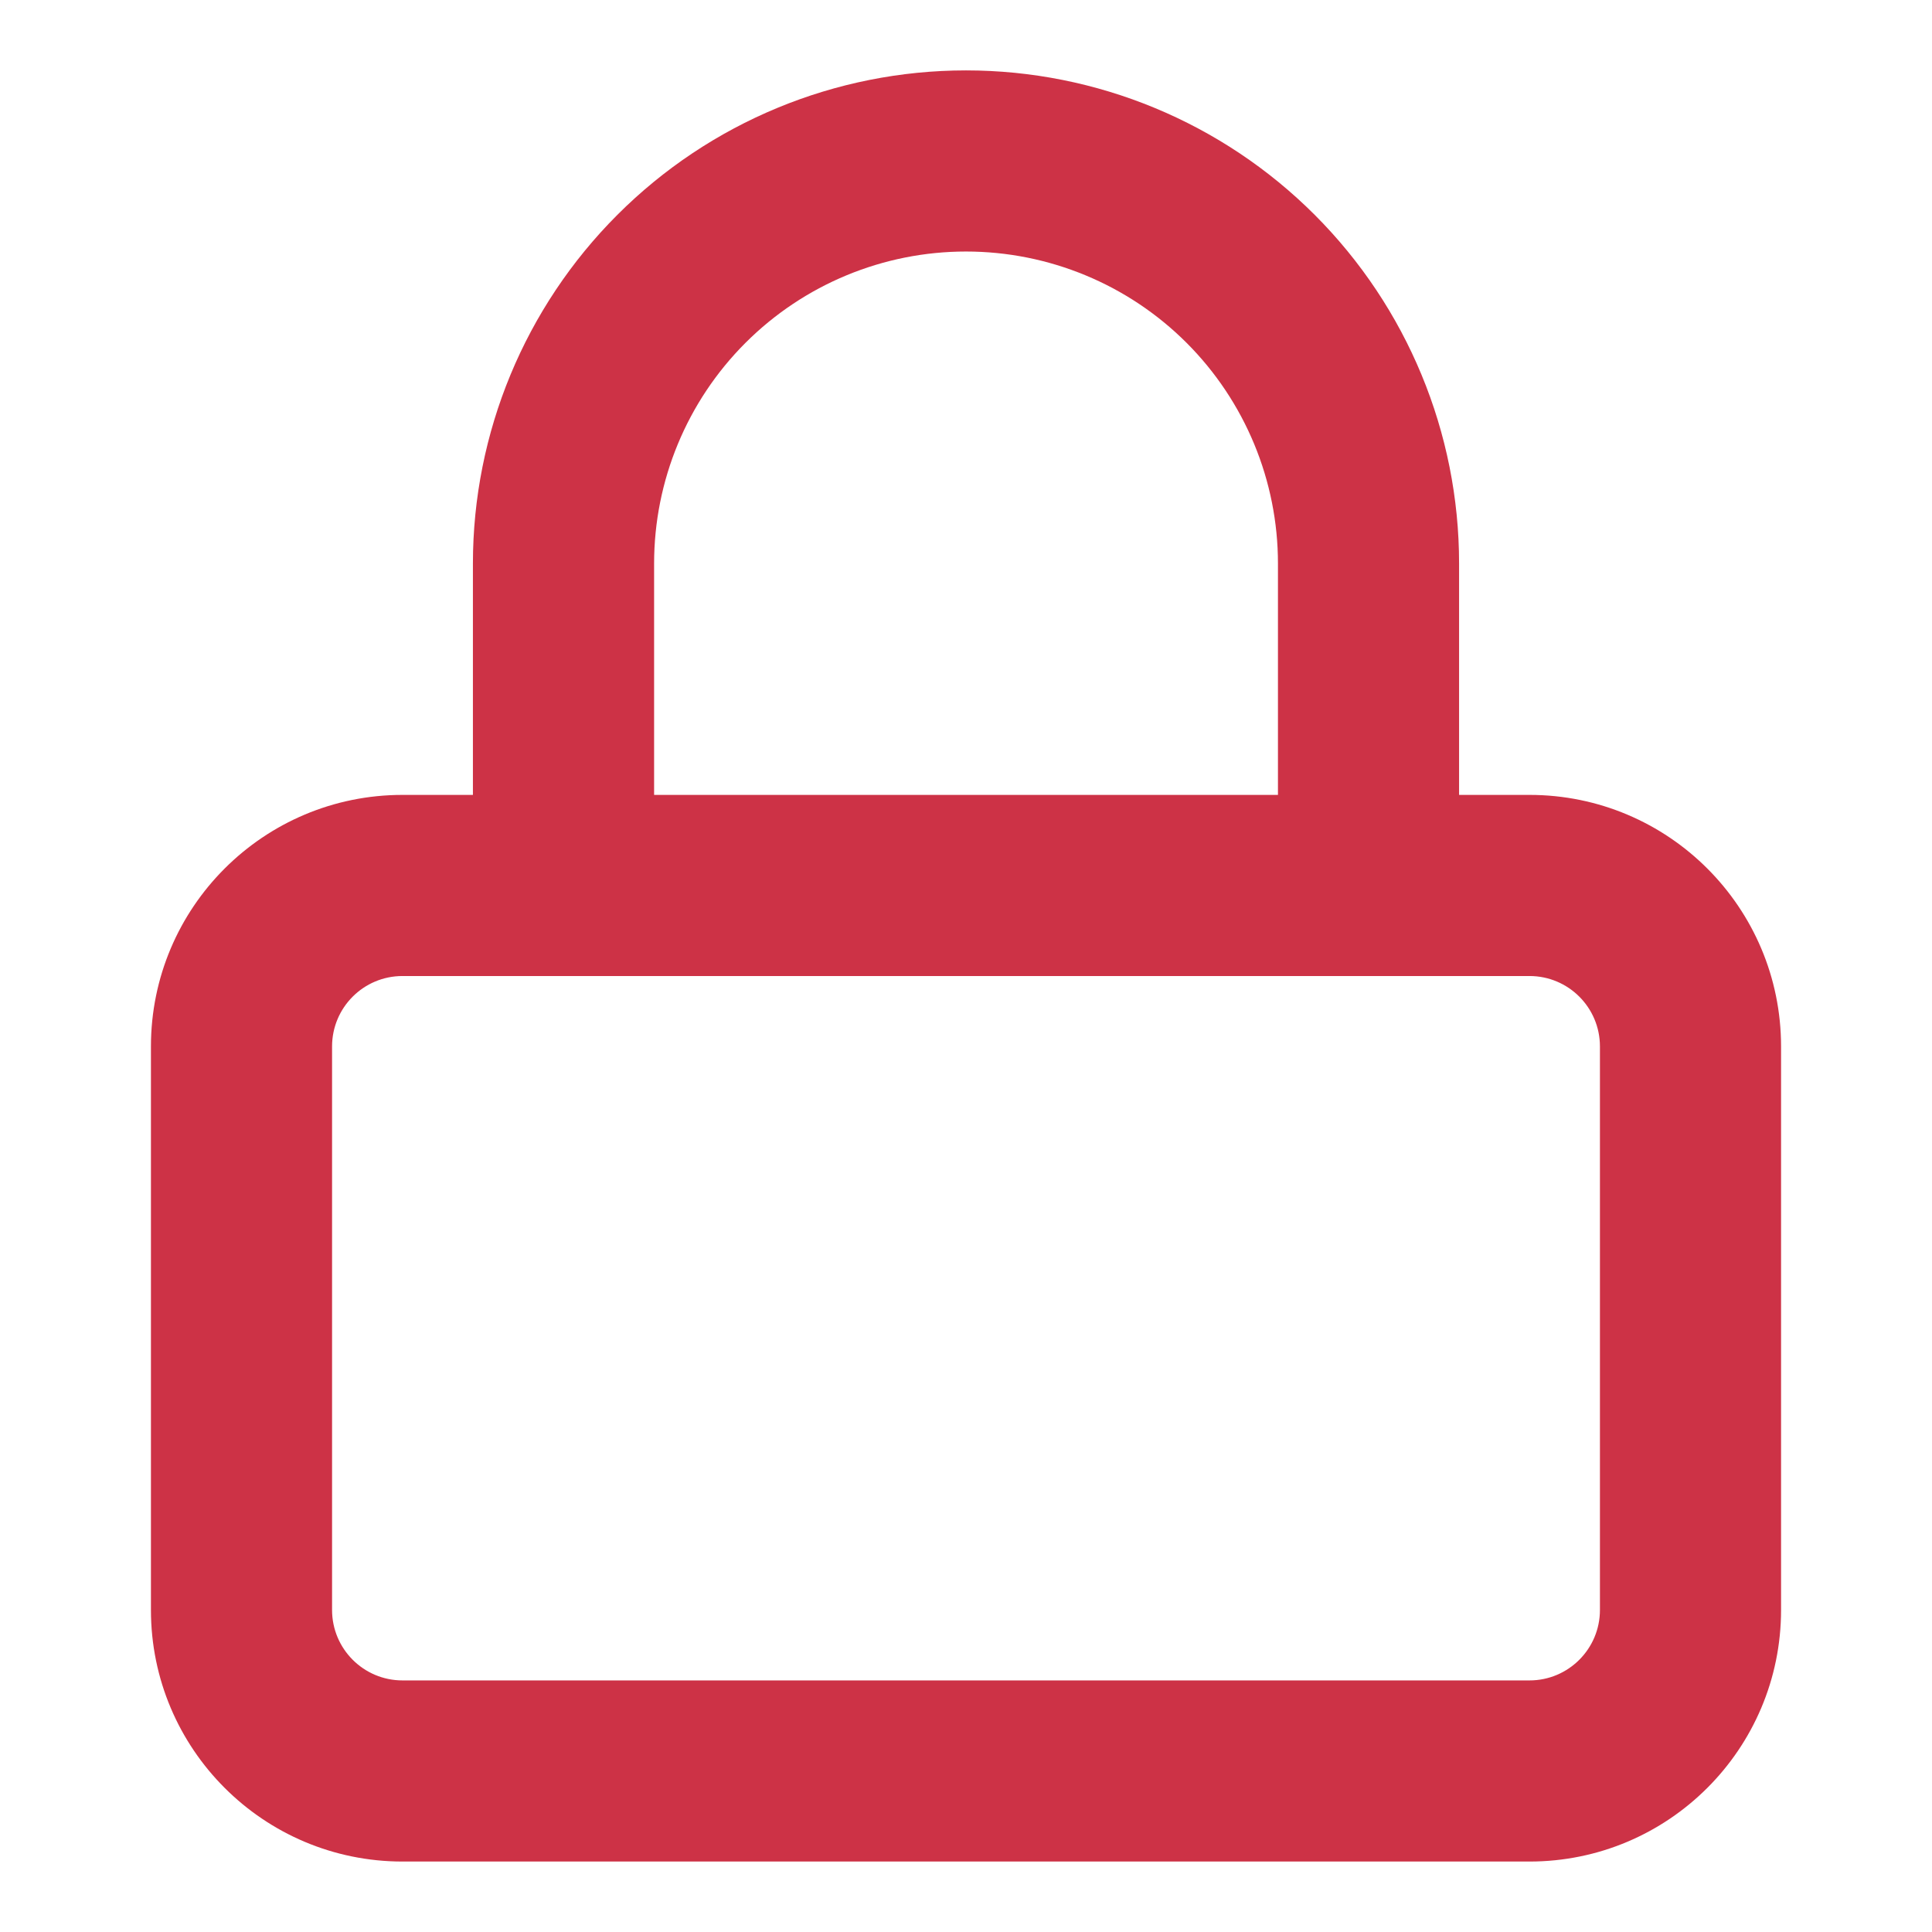
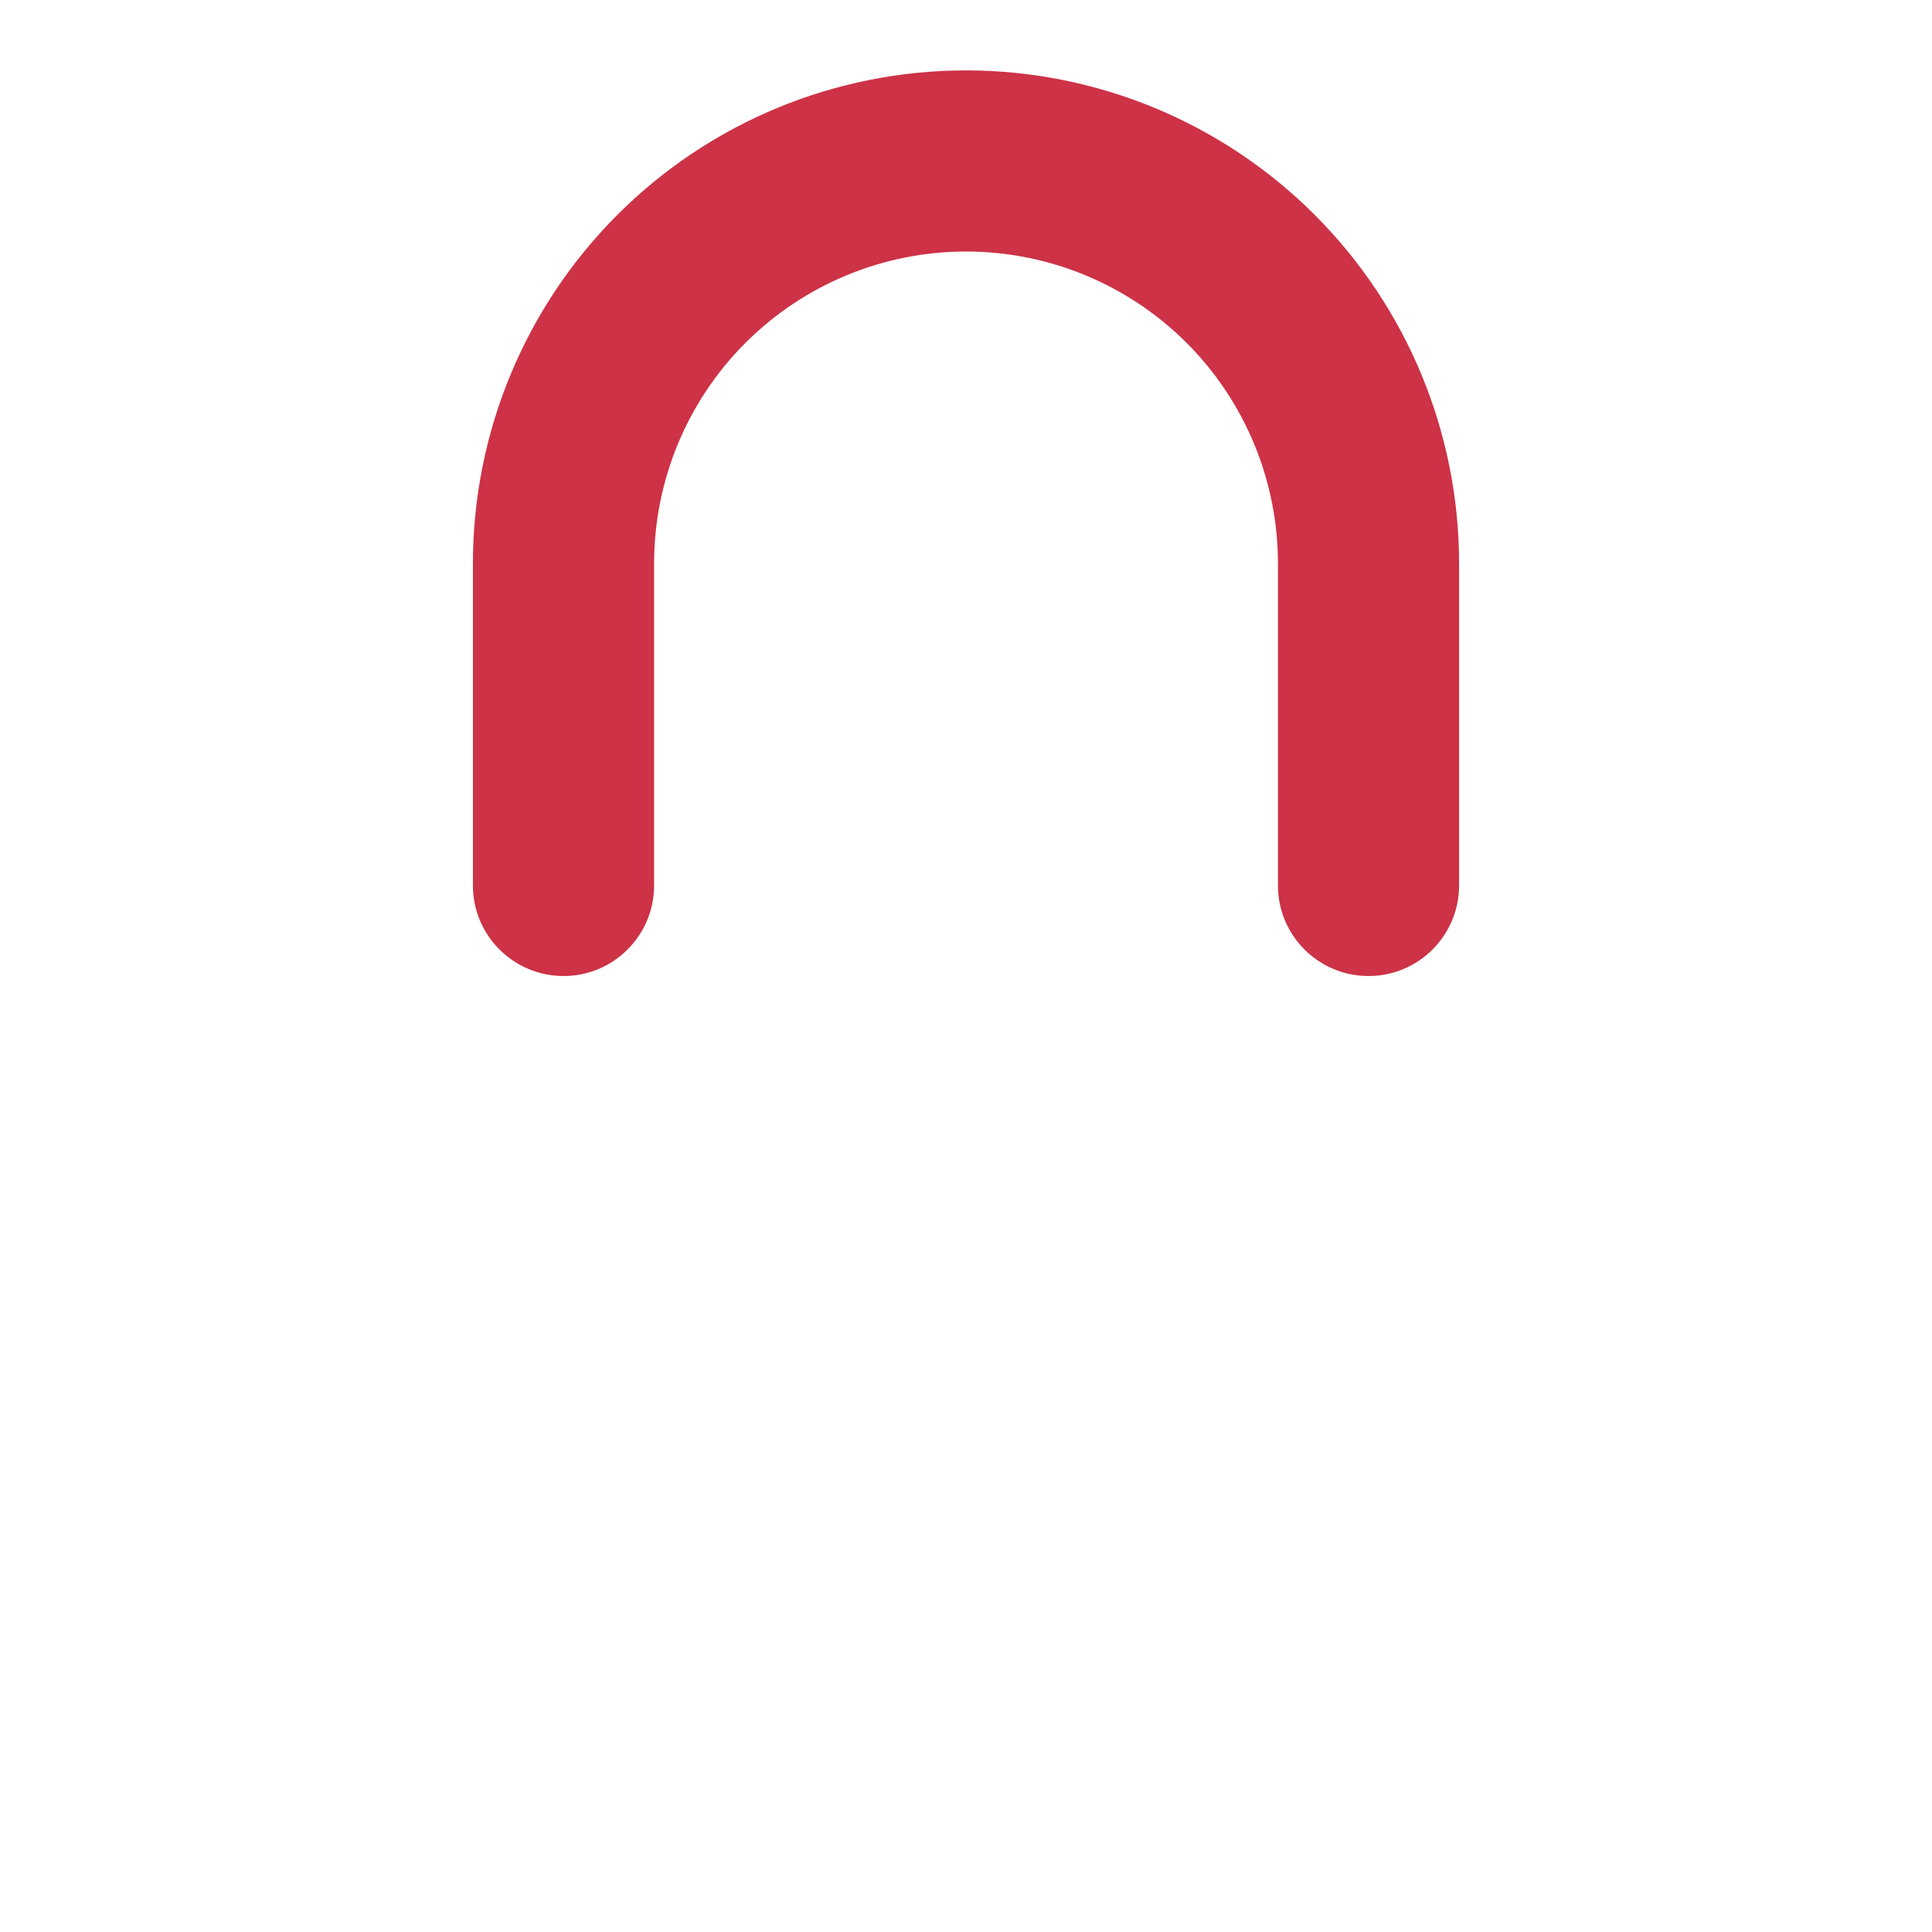
<svg xmlns="http://www.w3.org/2000/svg" width="32" height="32" viewBox="0 0 32 32" fill="none">
  <g id="Frame">
-     <path id="Vector (Stroke)" fill-rule="evenodd" clip-rule="evenodd" d="M6.667 16.166C6.022 16.166 5.5 16.688 5.5 17.333V26.666C5.5 27.31 6.022 27.833 6.667 27.833H25.333C25.978 27.833 26.5 27.31 26.5 26.666V17.333C26.5 16.688 25.978 16.166 25.333 16.166H6.667ZM2.5 17.333C2.5 15.031 4.365 13.166 6.667 13.166H25.333C27.634 13.166 29.5 15.031 29.5 17.333V26.666C29.5 28.967 27.634 30.833 25.333 30.833H6.667C4.365 30.833 2.5 28.967 2.5 26.666V17.333Z" fill="#CD3246" />
    <path id="Vector (Stroke)_2" fill-rule="evenodd" clip-rule="evenodd" d="M16 4.166C14.63 4.166 13.316 4.71 12.347 5.679C11.378 6.648 10.834 7.962 10.834 9.333V14.666C10.834 15.494 10.162 16.166 9.334 16.166C8.505 16.166 7.833 15.494 7.833 14.666V9.333C7.833 7.167 8.694 5.09 10.226 3.558C11.757 2.026 13.834 1.166 16 1.166C18.166 1.166 20.243 2.026 21.775 3.558C23.306 5.09 24.167 7.167 24.167 9.333V14.666C24.167 15.494 23.495 16.166 22.667 16.166C21.838 16.166 21.167 15.494 21.167 14.666V9.333C21.167 7.962 20.622 6.648 19.654 5.679C18.685 4.71 17.37 4.166 16 4.166Z" fill="#CD3246" />
  </g>
</svg>